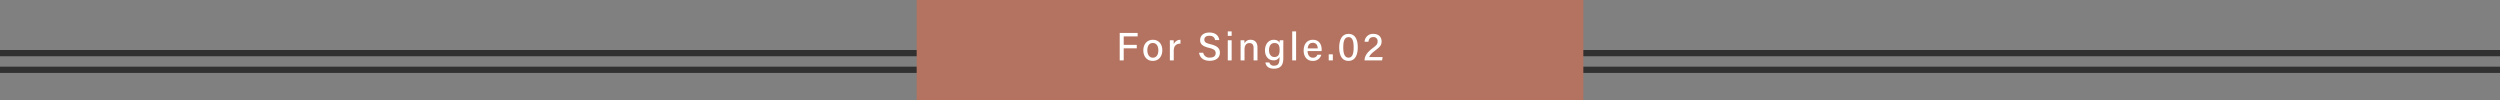
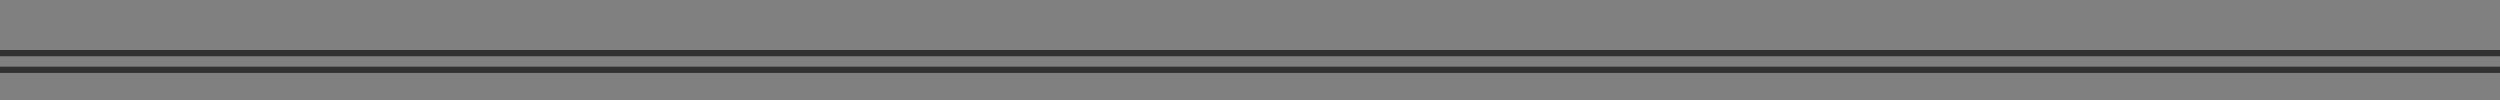
<svg xmlns="http://www.w3.org/2000/svg" width="1200" height="48" viewBox="0 0 1200 48">
  <rect x="0" y="0" width="1200" height="48" fill="#808080" stroke="none" />
  <g id="グループ_52553" data-name="グループ 52553" transform="translate(-400 -8116)">
    <g id="グループ_52552" data-name="グループ 52552">
      <path id="パス_18545" data-name="パス 18545" d="M0,0H1200V3H0Z" transform="translate(400 8140)" fill="#313131" />
      <path id="パス_18551" data-name="パス 18551" d="M0,0H1200V3H0Z" transform="translate(400 8148)" fill="#313131" />
      <g id="グループ_47244" data-name="グループ 47244" transform="translate(390 5588)">
-         <path id="パス_18615" data-name="パス 18615" d="M0,0H320V48H0Z" transform="translate(450 2528)" fill="#b47360" />
-       </g>
-       <path id="パス_18616" data-name="パス 18616" d="M-62.538,0h1.919V-5.8h6.27V-7.448h-6.27v-4.085h6.688V-13.2h-8.607Zm15.96-9.9c-2.945,0-4.617,2.2-4.617,5.073,0,2.907,1.691,5.054,4.5,5.054,2.983,0,4.6-2.261,4.6-5.092C-42.094-7.885-43.861-9.9-46.578-9.9Zm-.076,1.539c1.71,0,2.66,1.387,2.66,3.534,0,2.128-.95,3.515-2.622,3.515-1.653,0-2.66-1.463-2.66-3.534C-49.276-7.011-48.364-8.36-46.654-8.36ZM-38.465,0H-36.6V-4.6c0-2.489,1.254-3.42,3.23-3.458V-9.9A3.344,3.344,0,0,0-36.6-7.752c0-.855-.019-1.653-.057-1.919h-1.824c0,.57.019,1.349.019,2.622Zm14.022-3.7c.285,2.09,1.767,3.876,5.092,3.876,3.287,0,4.9-1.672,4.9-3.857,0-1.71-.7-3.173-4.484-4.085-2.261-.551-2.983-1.026-2.983-2.2,0-1.2.874-1.862,2.394-1.862,1.881,0,2.565.95,2.774,2.052h1.995c-.19-1.767-1.5-3.61-4.712-3.61-2.983,0-4.465,1.6-4.465,3.629,0,1.843,1.026,2.945,4.237,3.724,2.565.608,3.211,1.311,3.211,2.584,0,1.2-.779,2.09-2.736,2.09A2.93,2.93,0,0,1-22.467-3.7ZM-10.668,0h1.862V-9.671h-1.862Zm1.862-11.78v-2.147h-1.862v2.147ZM-4.512,0h1.881V-5.168c0-1.9.7-3.154,2.394-3.154,1.425,0,1.957.95,1.957,2.337V0H3.582V-6.213C3.582-8.759,2.195-9.9.352-9.9A2.978,2.978,0,0,0-2.631-8.151c0-.285-.038-1.235-.076-1.52H-4.531c.019.741.019,1.6.019,2.432Zm20.5-6.878c0-.931.019-2.185.019-2.793H14.241c-.019.19-.057.817-.076,1.235C13.956-9.044,13.2-9.9,11.391-9.9c-2.356,0-4.2,1.957-4.2,5.073,0,2.793,1.6,4.769,4.009,4.769a2.948,2.948,0,0,0,2.964-1.634v.722c0,2.166-.494,3.5-2.6,3.5A2.093,2.093,0,0,1,9.3.988H7.4c.171,1.273,1.026,2.983,4.066,2.983,3.268,0,4.522-1.805,4.522-4.9ZM9.13-4.9c0-2.052.912-3.439,2.584-3.439,2,0,2.508,1.254,2.508,3.325,0,2.052-.57,3.382-2.565,3.382C10.137-1.634,9.13-2.926,9.13-4.9Zm13,4.9V-13.927H20.264V0ZM34.361-4.484a5.351,5.351,0,0,0,.038-.8C34.4-7.41,33.354-9.9,30.2-9.9c-2.983,0-4.446,2.261-4.446,5.168,0,2.508,1.273,4.959,4.332,4.959a3.986,3.986,0,0,0,4.142-2.945H32.347a2.078,2.078,0,0,1-2.2,1.406c-1.577,0-2.489-1.349-2.508-3.173ZM27.693-5.757c.152-1.577.855-2.7,2.489-2.7,1.577,0,2.318,1.2,2.337,2.7ZM39.757,0V-2.907H37.782V0ZM47.32-12.73c-3.42,0-4.5,3.23-4.5,6.479,0,3.268.988,6.479,4.446,6.479,3.534,0,4.465-3.4,4.465-6.574C51.728-9.6,50.7-12.73,47.32-12.73Zm.019,1.558c2.033,0,2.413,2.432,2.413,4.845,0,2.565-.342,5-2.47,5-2.109,0-2.508-2.565-2.508-4.921C44.774-9.006,45.249-11.172,47.339-11.172ZM63.394,0l.266-1.615H57.218c.285-.893,1.159-1.824,2.85-3.116,2.3-1.748,3.1-2.527,3.1-4.408,0-1.767-1.083-3.591-3.971-3.591a3.9,3.9,0,0,0-4.18,3.762h1.824c.247-1.444.893-2.223,2.356-2.223a1.885,1.885,0,0,1,2.052,2.109c0,1.311-.532,1.8-2.489,3.287C56.154-3.838,55-1.995,55-.114V0Z" transform="translate(1000 8145)" fill="#fff" />
+         </g>
    </g>
  </g>
</svg>